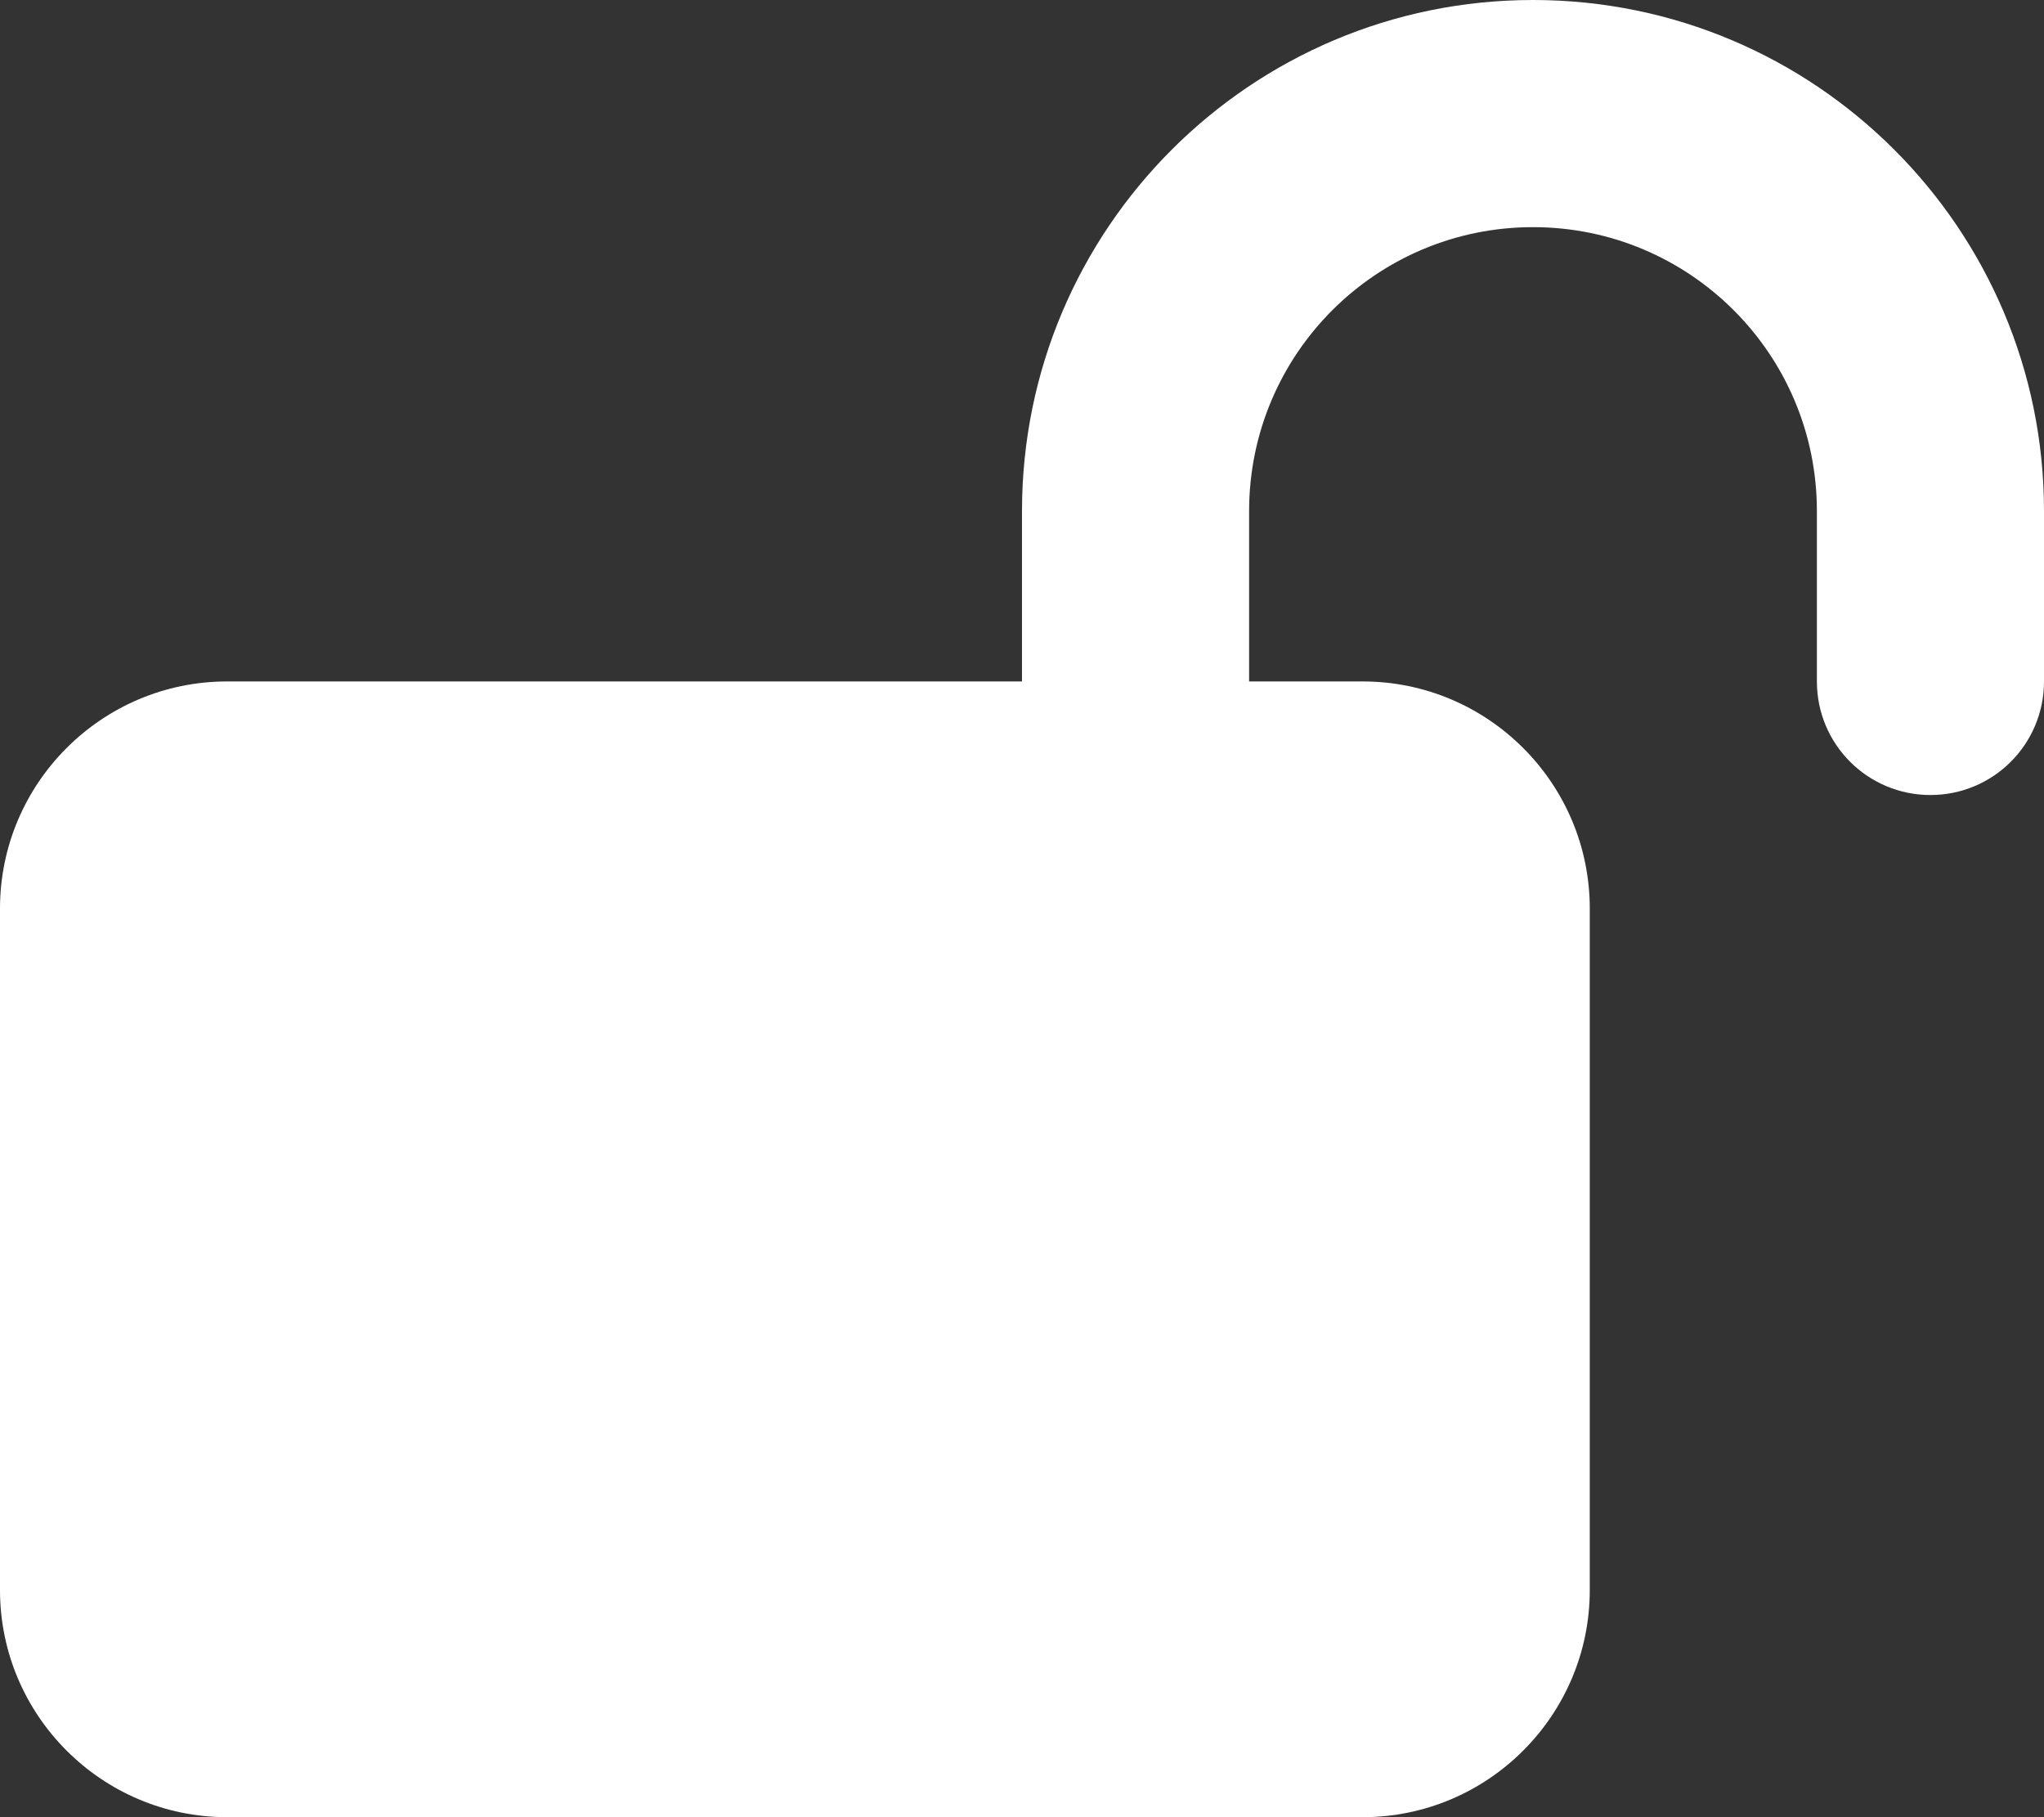
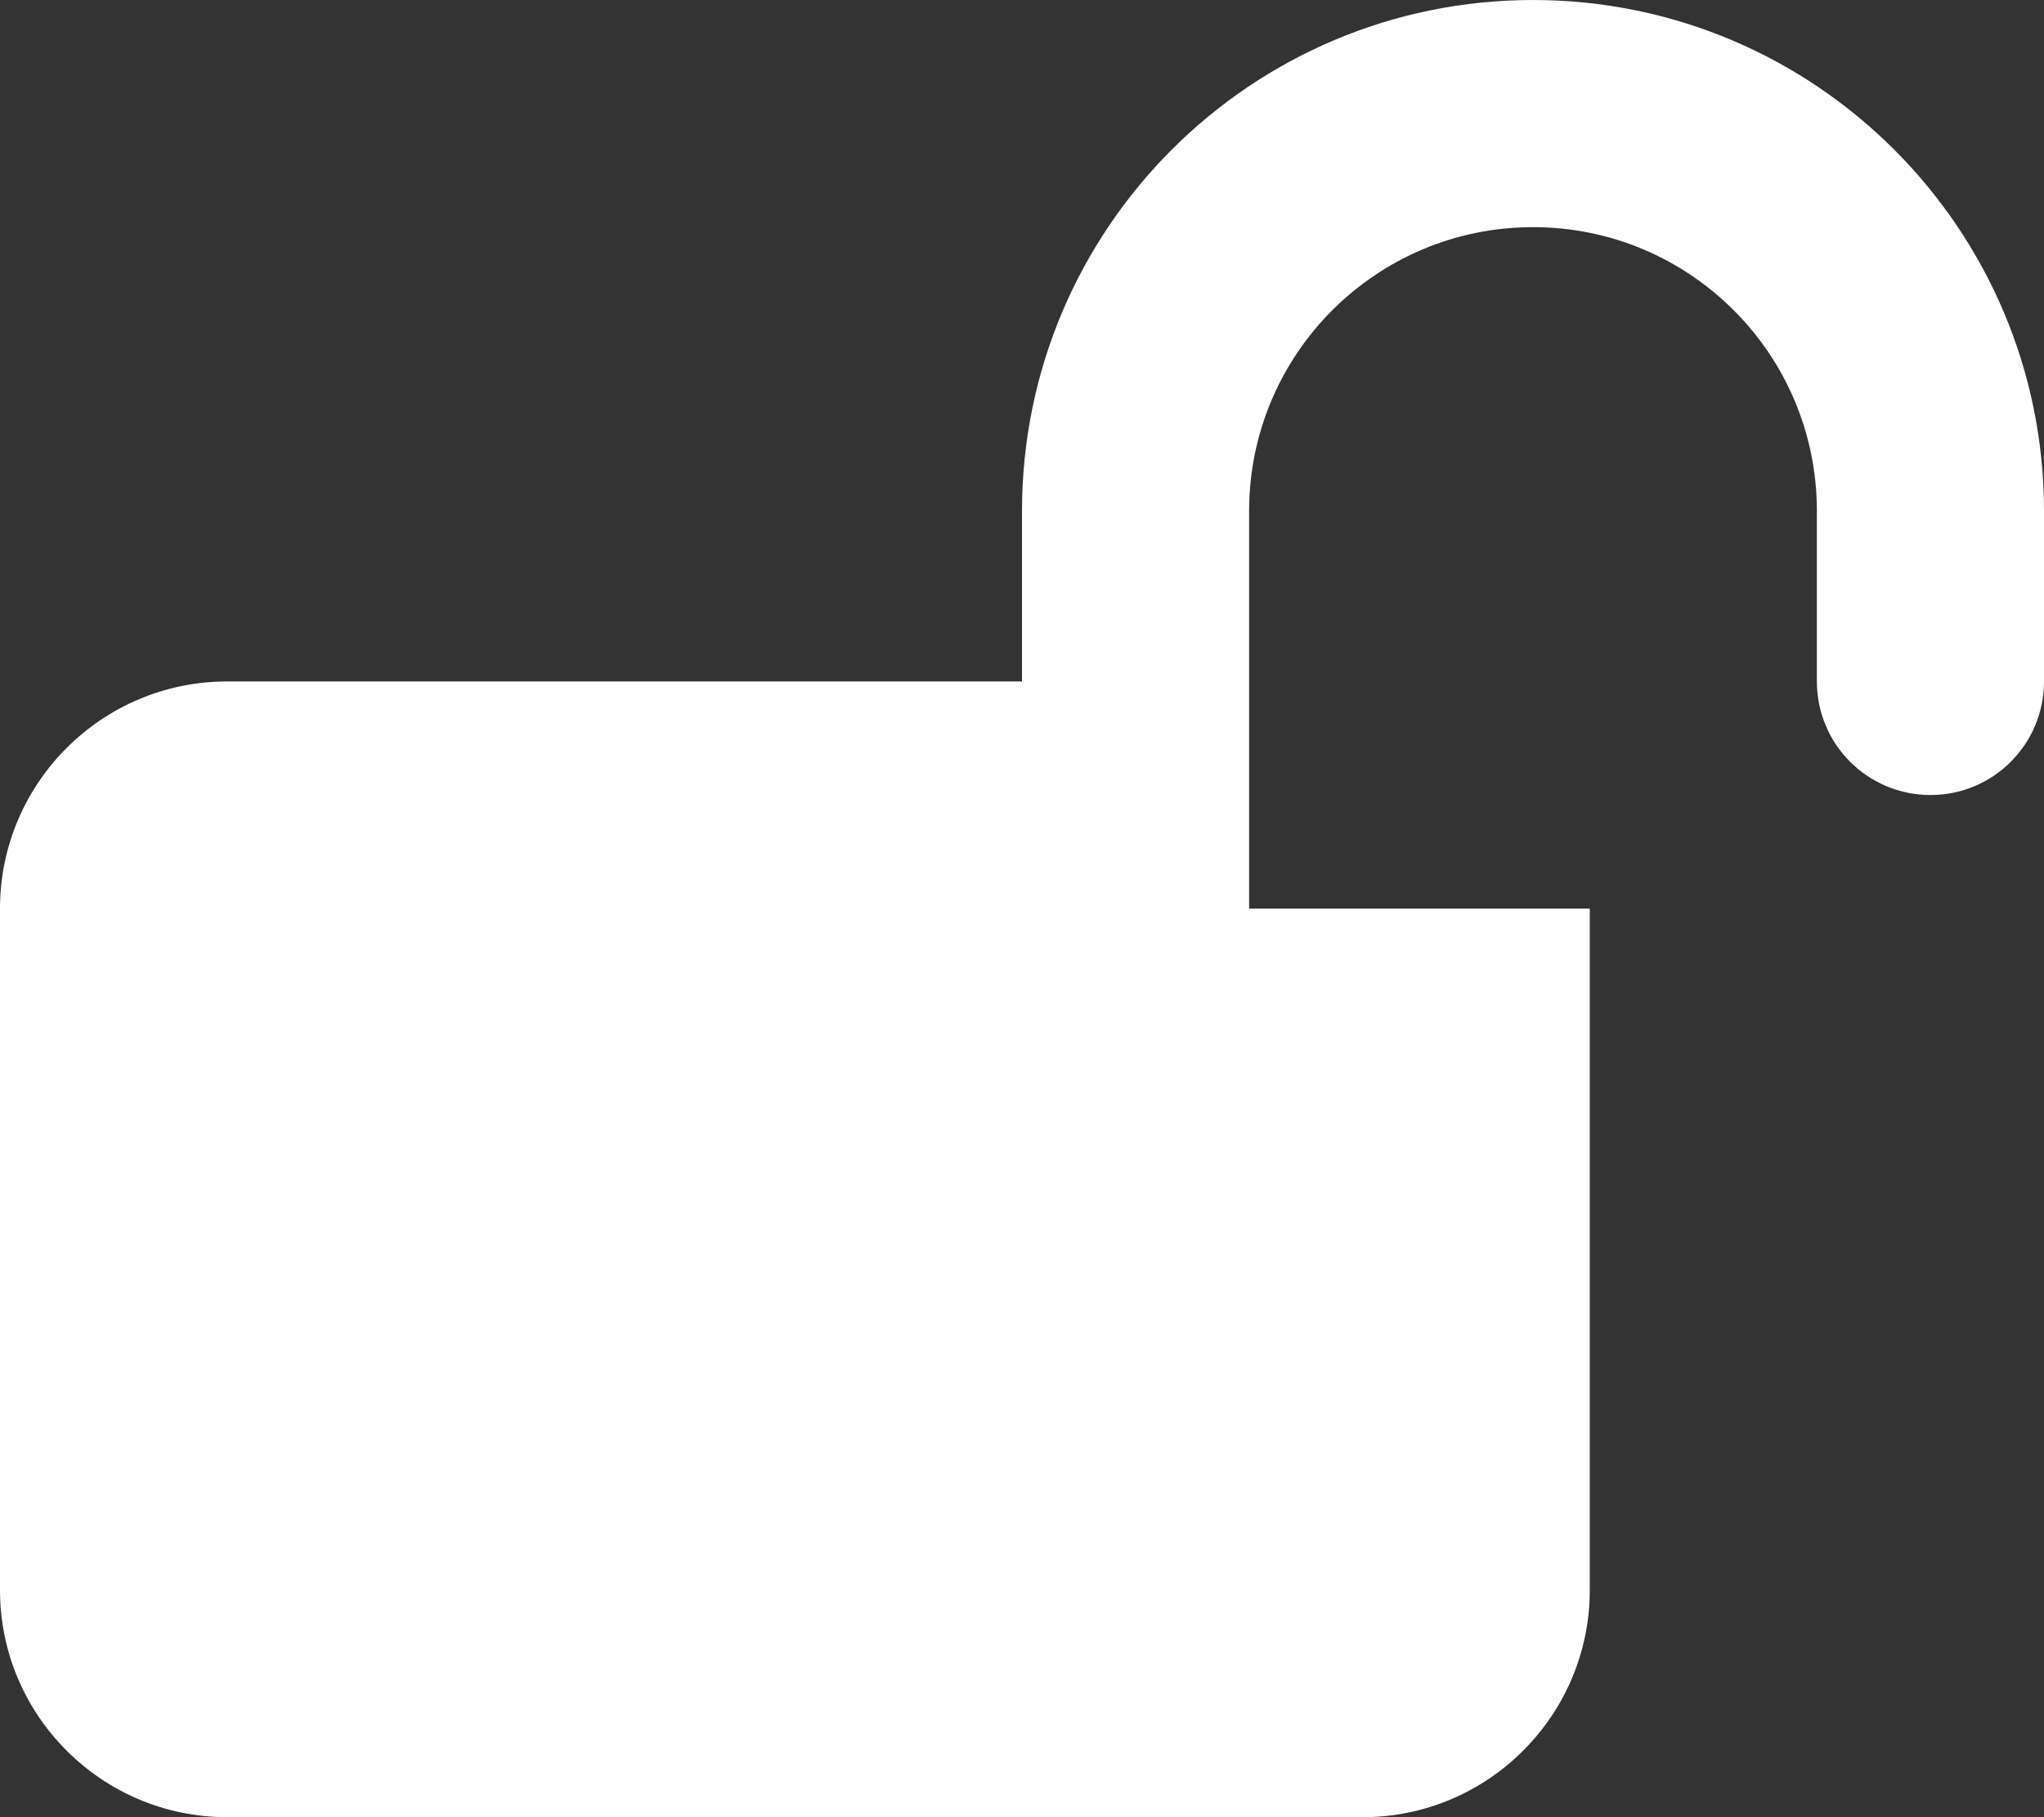
<svg xmlns="http://www.w3.org/2000/svg" width="72" height="64" viewBox="0 0 72 64" fill="none">
  <rect x="0" y="0" width="72" height="64" fill="#333333" stroke="none" />
-   <path d="M44 18C44 12.475 48.475 8 54 8C59.525 8 64 12.475 64 18V24C64 26.212 65.787 28 68 28C70.213 28 72 26.212 72 24V18C72 8.062 63.938 0 54 0C44.062 0 36 8.062 36 18V24H8C3.587 24 0 27.587 0 32V56C0 60.413 3.587 64 8 64H48C52.413 64 56 60.413 56 56V32C56 27.587 52.413 24 48 24H44V18Z" fill="white" />
+   <path d="M44 18C44 12.475 48.475 8 54 8C59.525 8 64 12.475 64 18V24C64 26.212 65.787 28 68 28C70.213 28 72 26.212 72 24V18C72 8.062 63.938 0 54 0C44.062 0 36 8.062 36 18V24H8C3.587 24 0 27.587 0 32V56C0 60.413 3.587 64 8 64H48C52.413 64 56 60.413 56 56V32H44V18Z" fill="white" />
</svg>